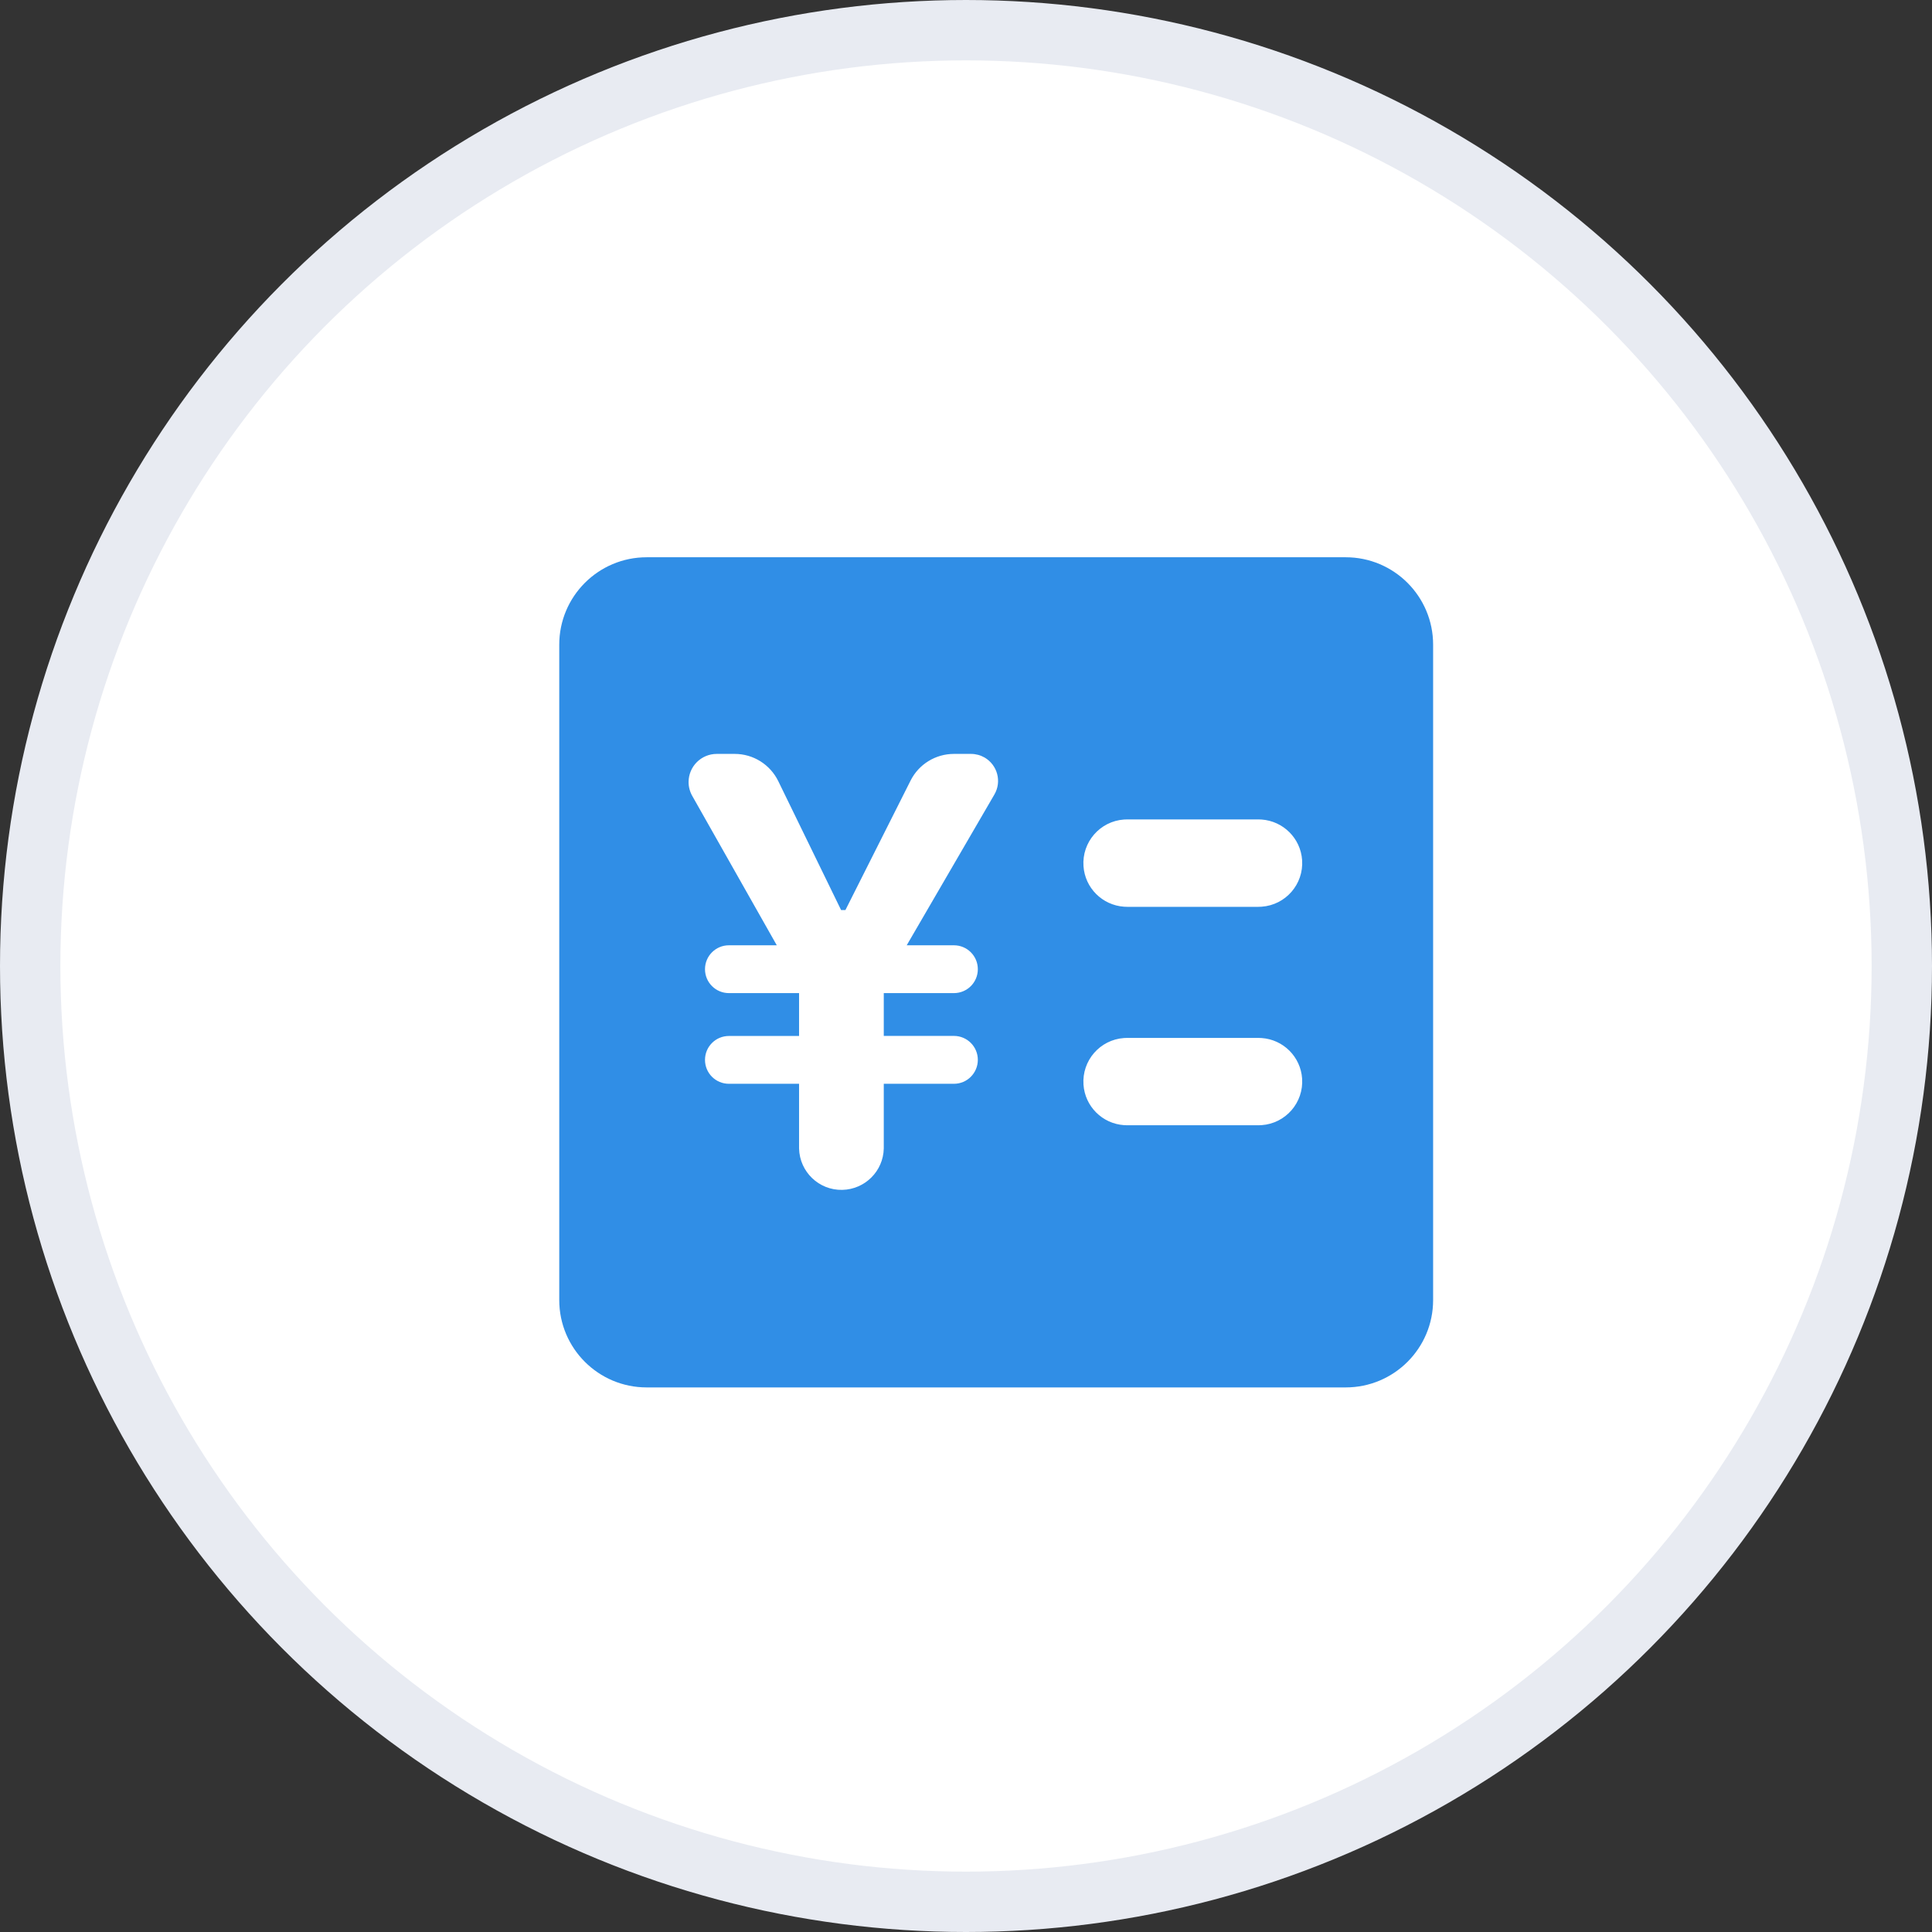
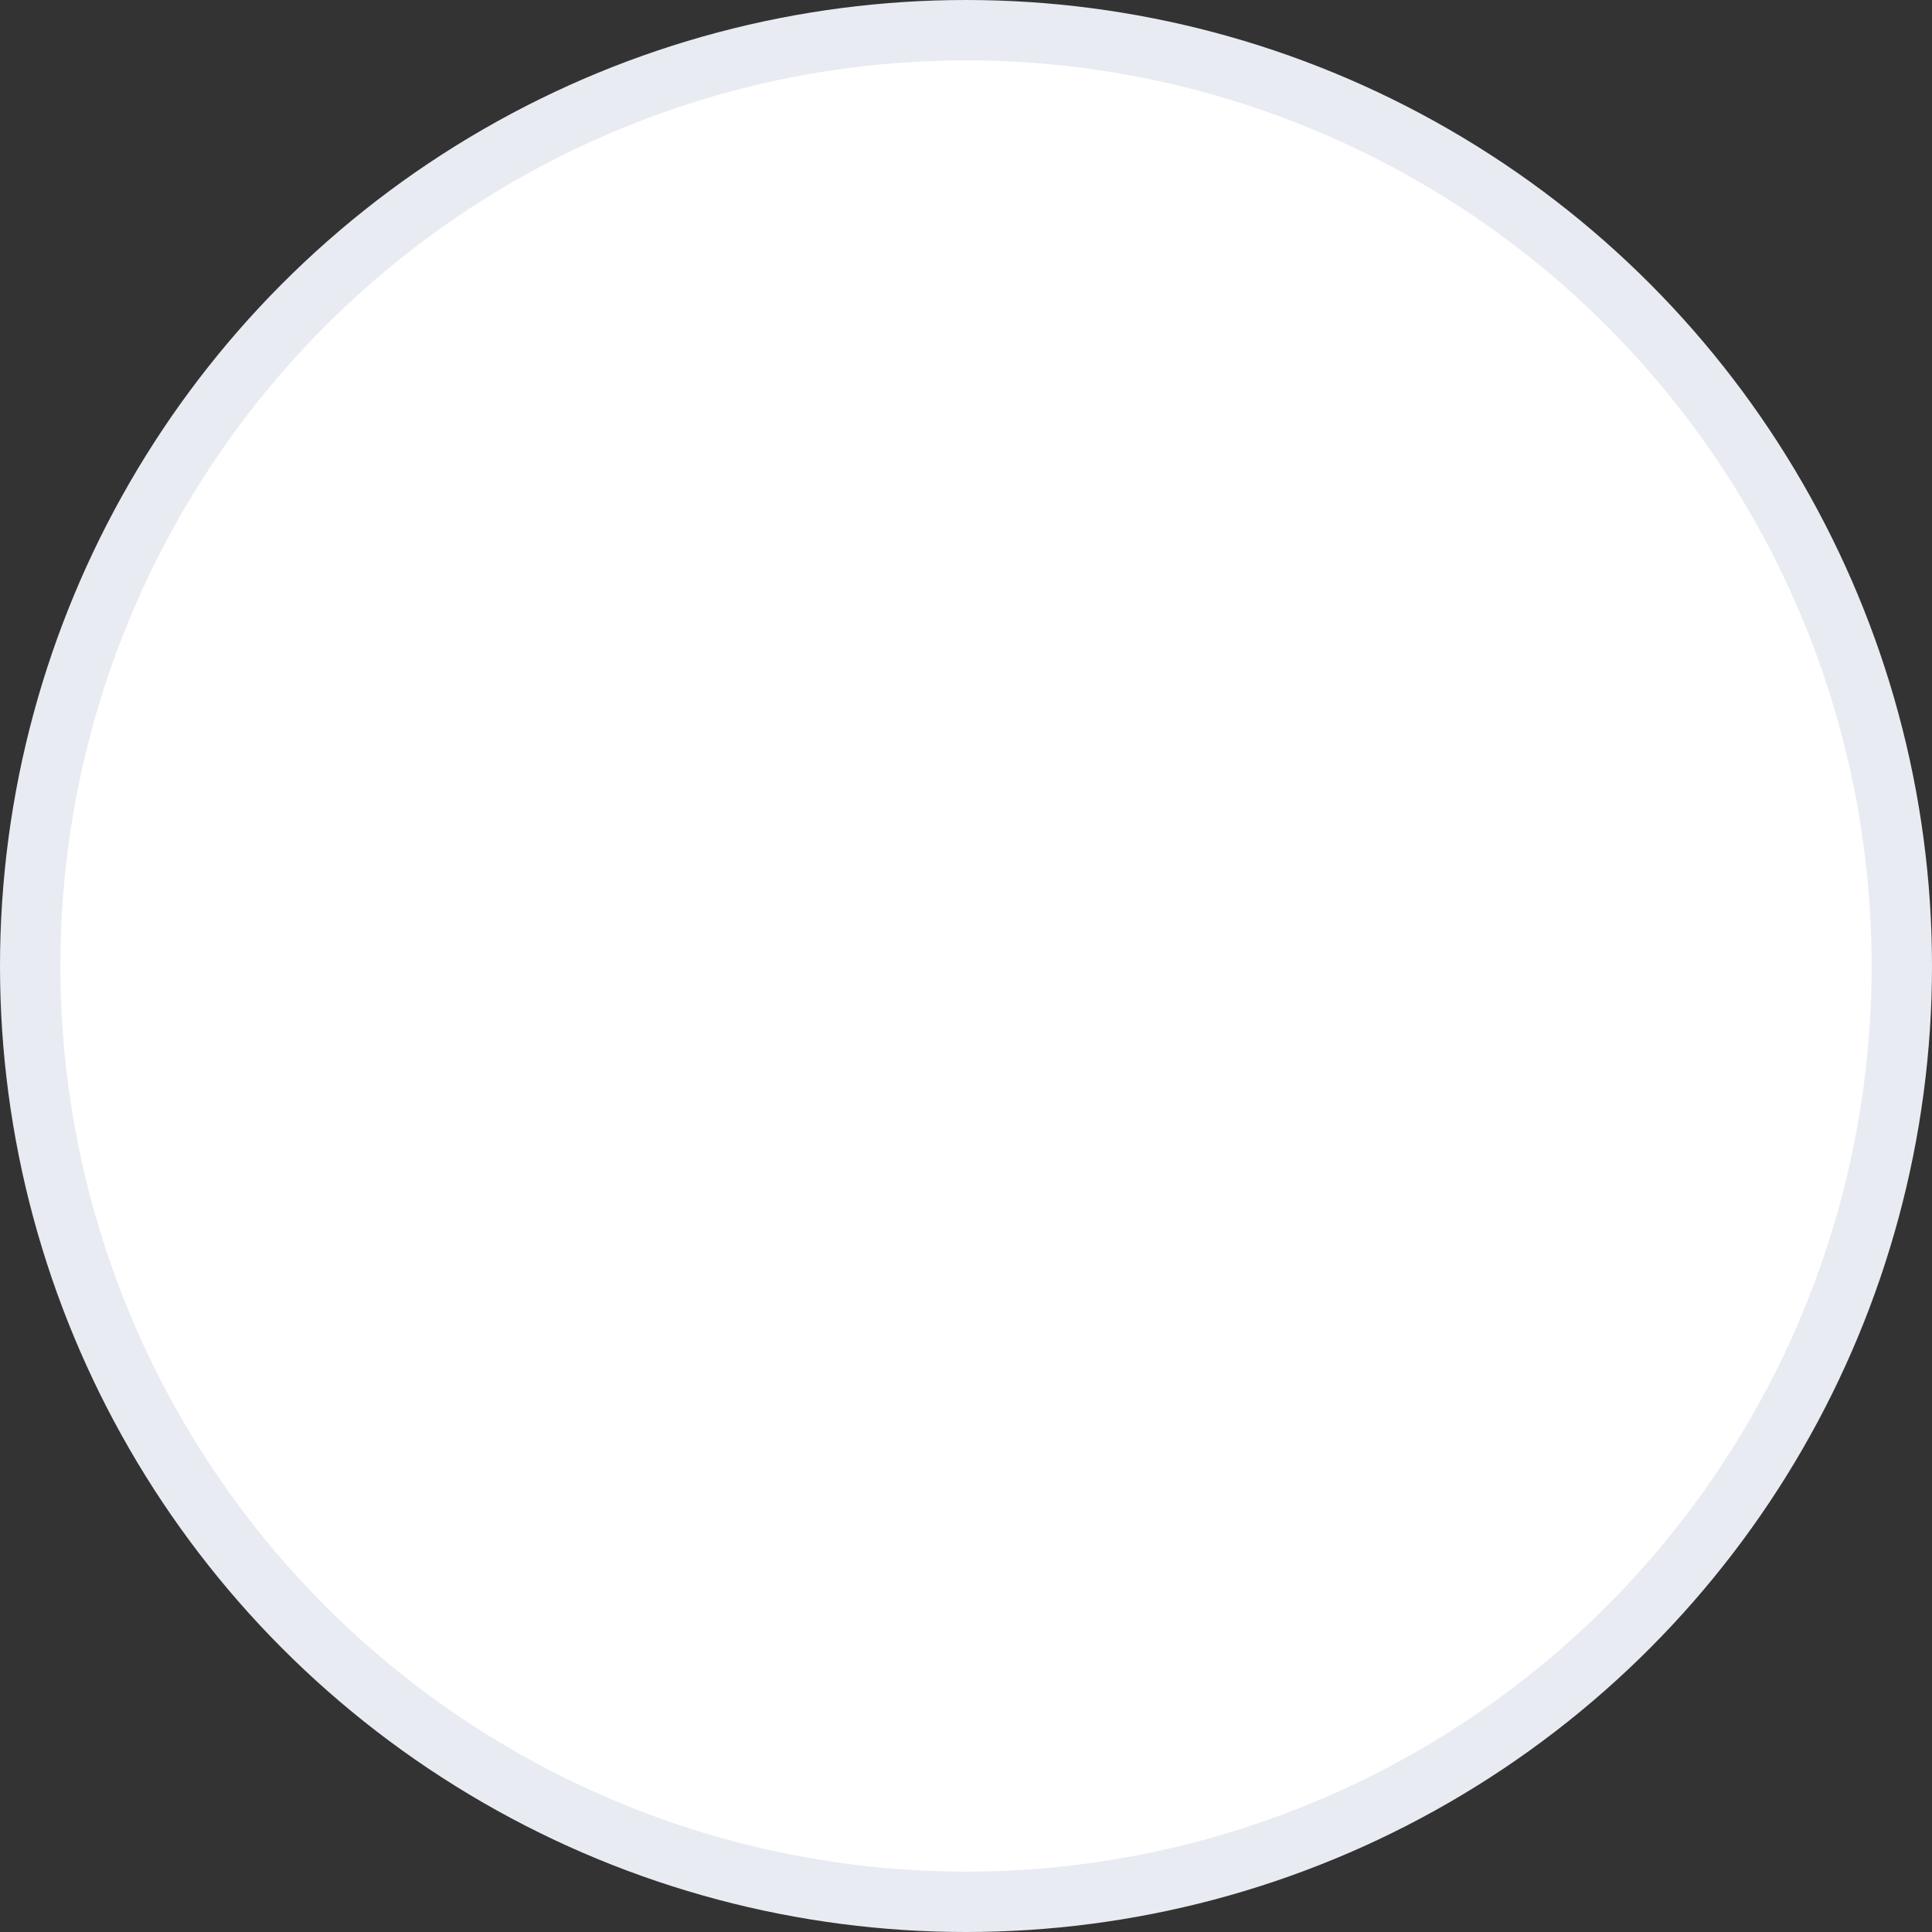
<svg xmlns="http://www.w3.org/2000/svg" width="32px" height="32px" viewBox="0 0 32 32" version="1.1">
  <rect x="0" y="0" width="32" height="32" fill="#333333" stroke="none" />
  <title>预算控制</title>
  <desc>Created with Sketch.</desc>
  <g id="济济云官网" stroke="none" stroke-width="1" fill="none" fill-rule="evenodd">
    <g id="价格" transform="translate(-1300, -1779)">
      <g id="编组-10" transform="translate(974, 1749)">
        <g id="编组-8" transform="translate(326, 30)">
          <g id="编组-46">
            <g id="编组-45">
              <circle id="椭圆形" stroke="#E8EBF2" fill="#FFFFFF" cx="16" cy="16" r="15.5" />
              <g id="预算费控_fill" transform="translate(9, 9)" fill="#308EE6" fill-rule="nonzero">
-                 <path d="M13.289,0.23 L13.289,0.23 C14.089,0.23 14.737,0.878 14.737,1.678 C14.737,1.678 14.737,1.678 14.737,1.678 L14.737,12.533 L14.737,12.533 C14.737,13.332 14.089,13.98 13.289,13.98 C13.289,13.98 13.289,13.98 13.289,13.98 L1.711,13.98 L1.711,13.98 C0.911,13.98 0.263,13.332 0.263,12.533 C0.263,12.533 0.263,12.533 0.263,12.533 L0.263,1.678 L0.263,1.678 C0.263,0.878 0.911,0.23 1.711,0.23 C1.711,0.23 1.711,0.23 1.711,0.23 L13.289,0.23 L13.289,0.23 Z M3.168,3.487 L2.872,3.487 L2.872,3.487 C2.614,3.487 2.406,3.695 2.405,3.953 C2.405,4.033 2.426,4.113 2.466,4.183 L3.866,6.657 L3.073,6.657 L3.073,6.657 C2.854,6.657 2.677,6.834 2.677,7.053 C2.677,7.272 2.854,7.449 3.073,7.449 L4.235,7.449 L4.235,8.159 L3.073,8.159 L3.073,8.159 C2.854,8.159 2.677,8.336 2.677,8.555 C2.677,8.774 2.854,8.951 3.073,8.951 L4.235,8.951 L4.235,10.022 L4.235,10.022 C4.244,10.41 4.565,10.717 4.952,10.708 C5.328,10.699 5.63,10.397 5.638,10.022 L5.638,8.951 L6.8,8.951 L6.8,8.951 C7.019,8.951 7.196,8.773 7.196,8.554 C7.196,8.336 7.019,8.158 6.8,8.158 L5.638,8.158 L5.638,7.449 L6.8,7.449 L6.8,7.449 C7.019,7.449 7.196,7.272 7.196,7.053 C7.196,6.834 7.019,6.657 6.8,6.657 L6.018,6.657 L7.47,4.16 L7.47,4.16 C7.595,3.946 7.522,3.672 7.308,3.547 C7.24,3.508 7.162,3.487 7.083,3.487 L6.8,3.487 C6.496,3.487 6.218,3.658 6.082,3.929 L5.003,6.073 L4.931,6.073 L3.891,3.939 L3.891,3.939 C3.756,3.662 3.476,3.487 3.169,3.487 L3.168,3.487 Z M11.842,8.191 L9.671,8.191 L9.617,8.193 L9.617,8.193 C9.218,8.221 8.918,8.567 8.946,8.966 C8.971,9.325 9.257,9.611 9.617,9.636 L9.671,9.638 L11.842,9.638 L11.896,9.636 L11.896,9.636 C12.295,9.608 12.595,9.262 12.567,8.863 C12.542,8.504 12.256,8.218 11.896,8.193 L11.842,8.191 L11.842,8.191 Z M11.842,4.572 L9.671,4.572 L9.617,4.574 L9.617,4.574 C9.218,4.602 8.918,4.949 8.946,5.347 C8.971,5.707 9.257,5.992 9.617,6.018 L9.671,6.02 L11.842,6.02 L11.896,6.018 L11.896,6.018 C12.295,5.99 12.595,5.644 12.567,5.245 C12.542,4.886 12.256,4.6 11.896,4.574 L11.842,4.572 L11.842,4.572 Z" id="形状" />
-               </g>
+                 </g>
            </g>
          </g>
        </g>
      </g>
    </g>
  </g>
</svg>